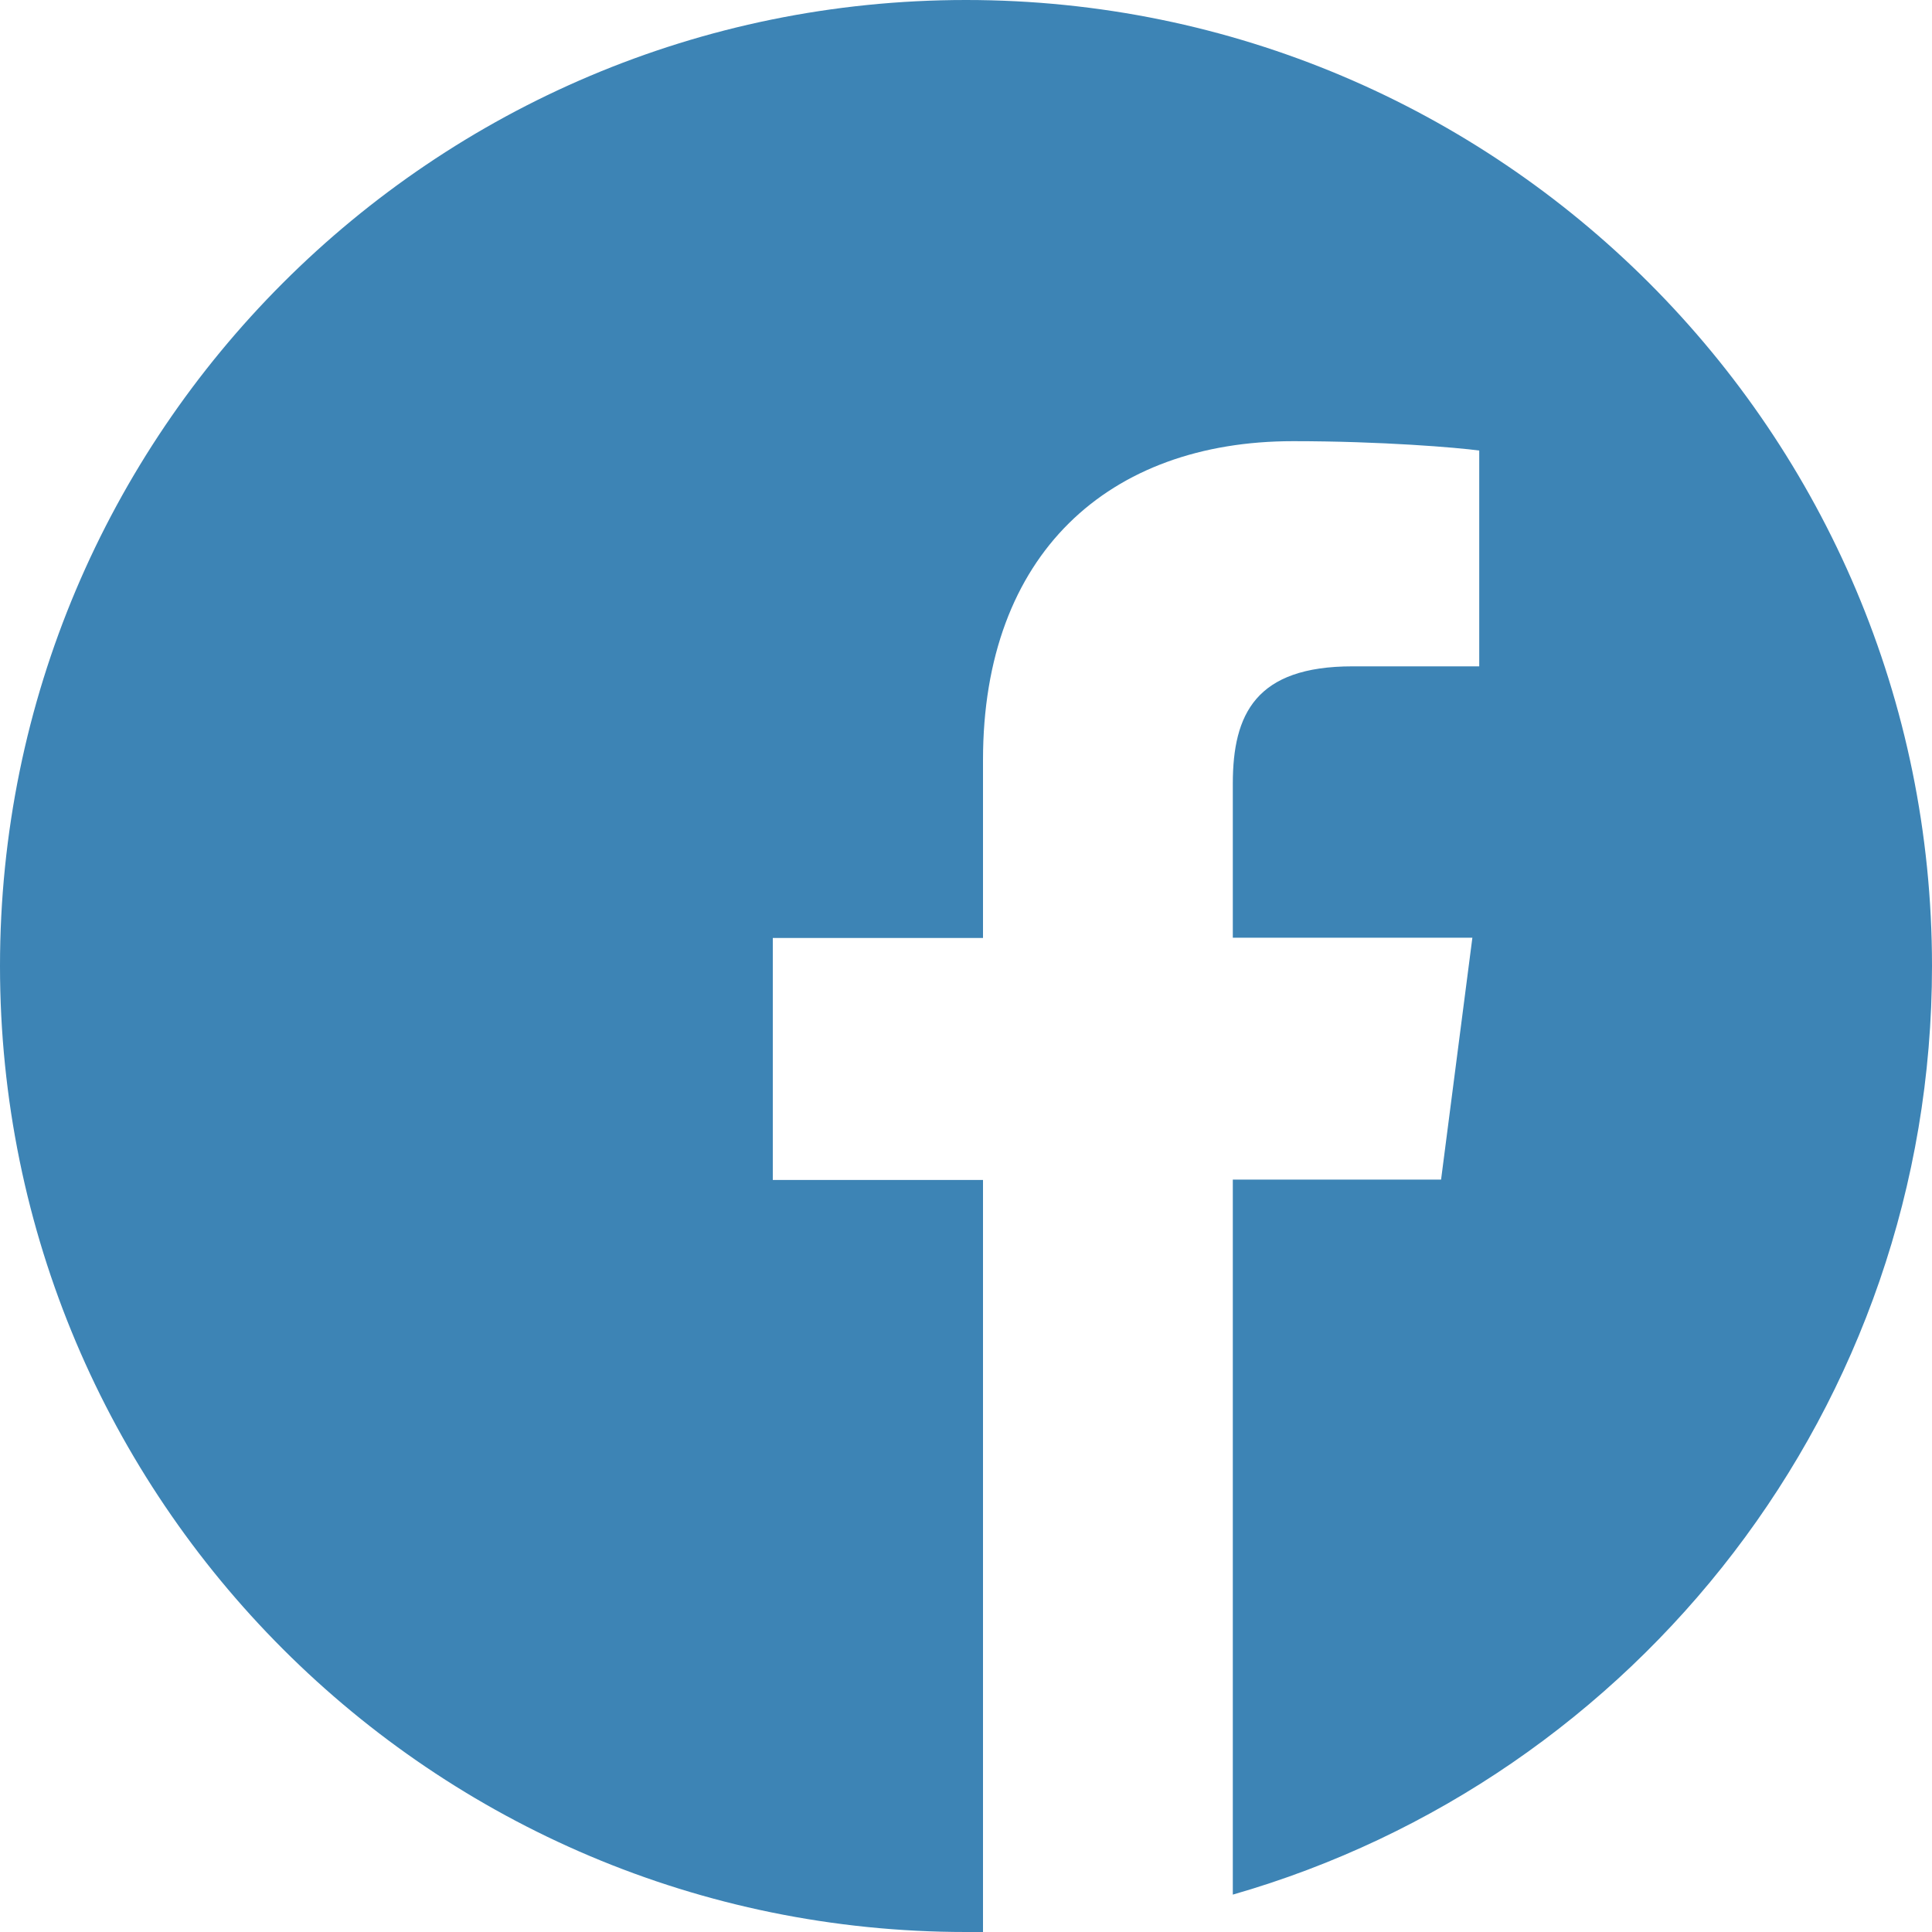
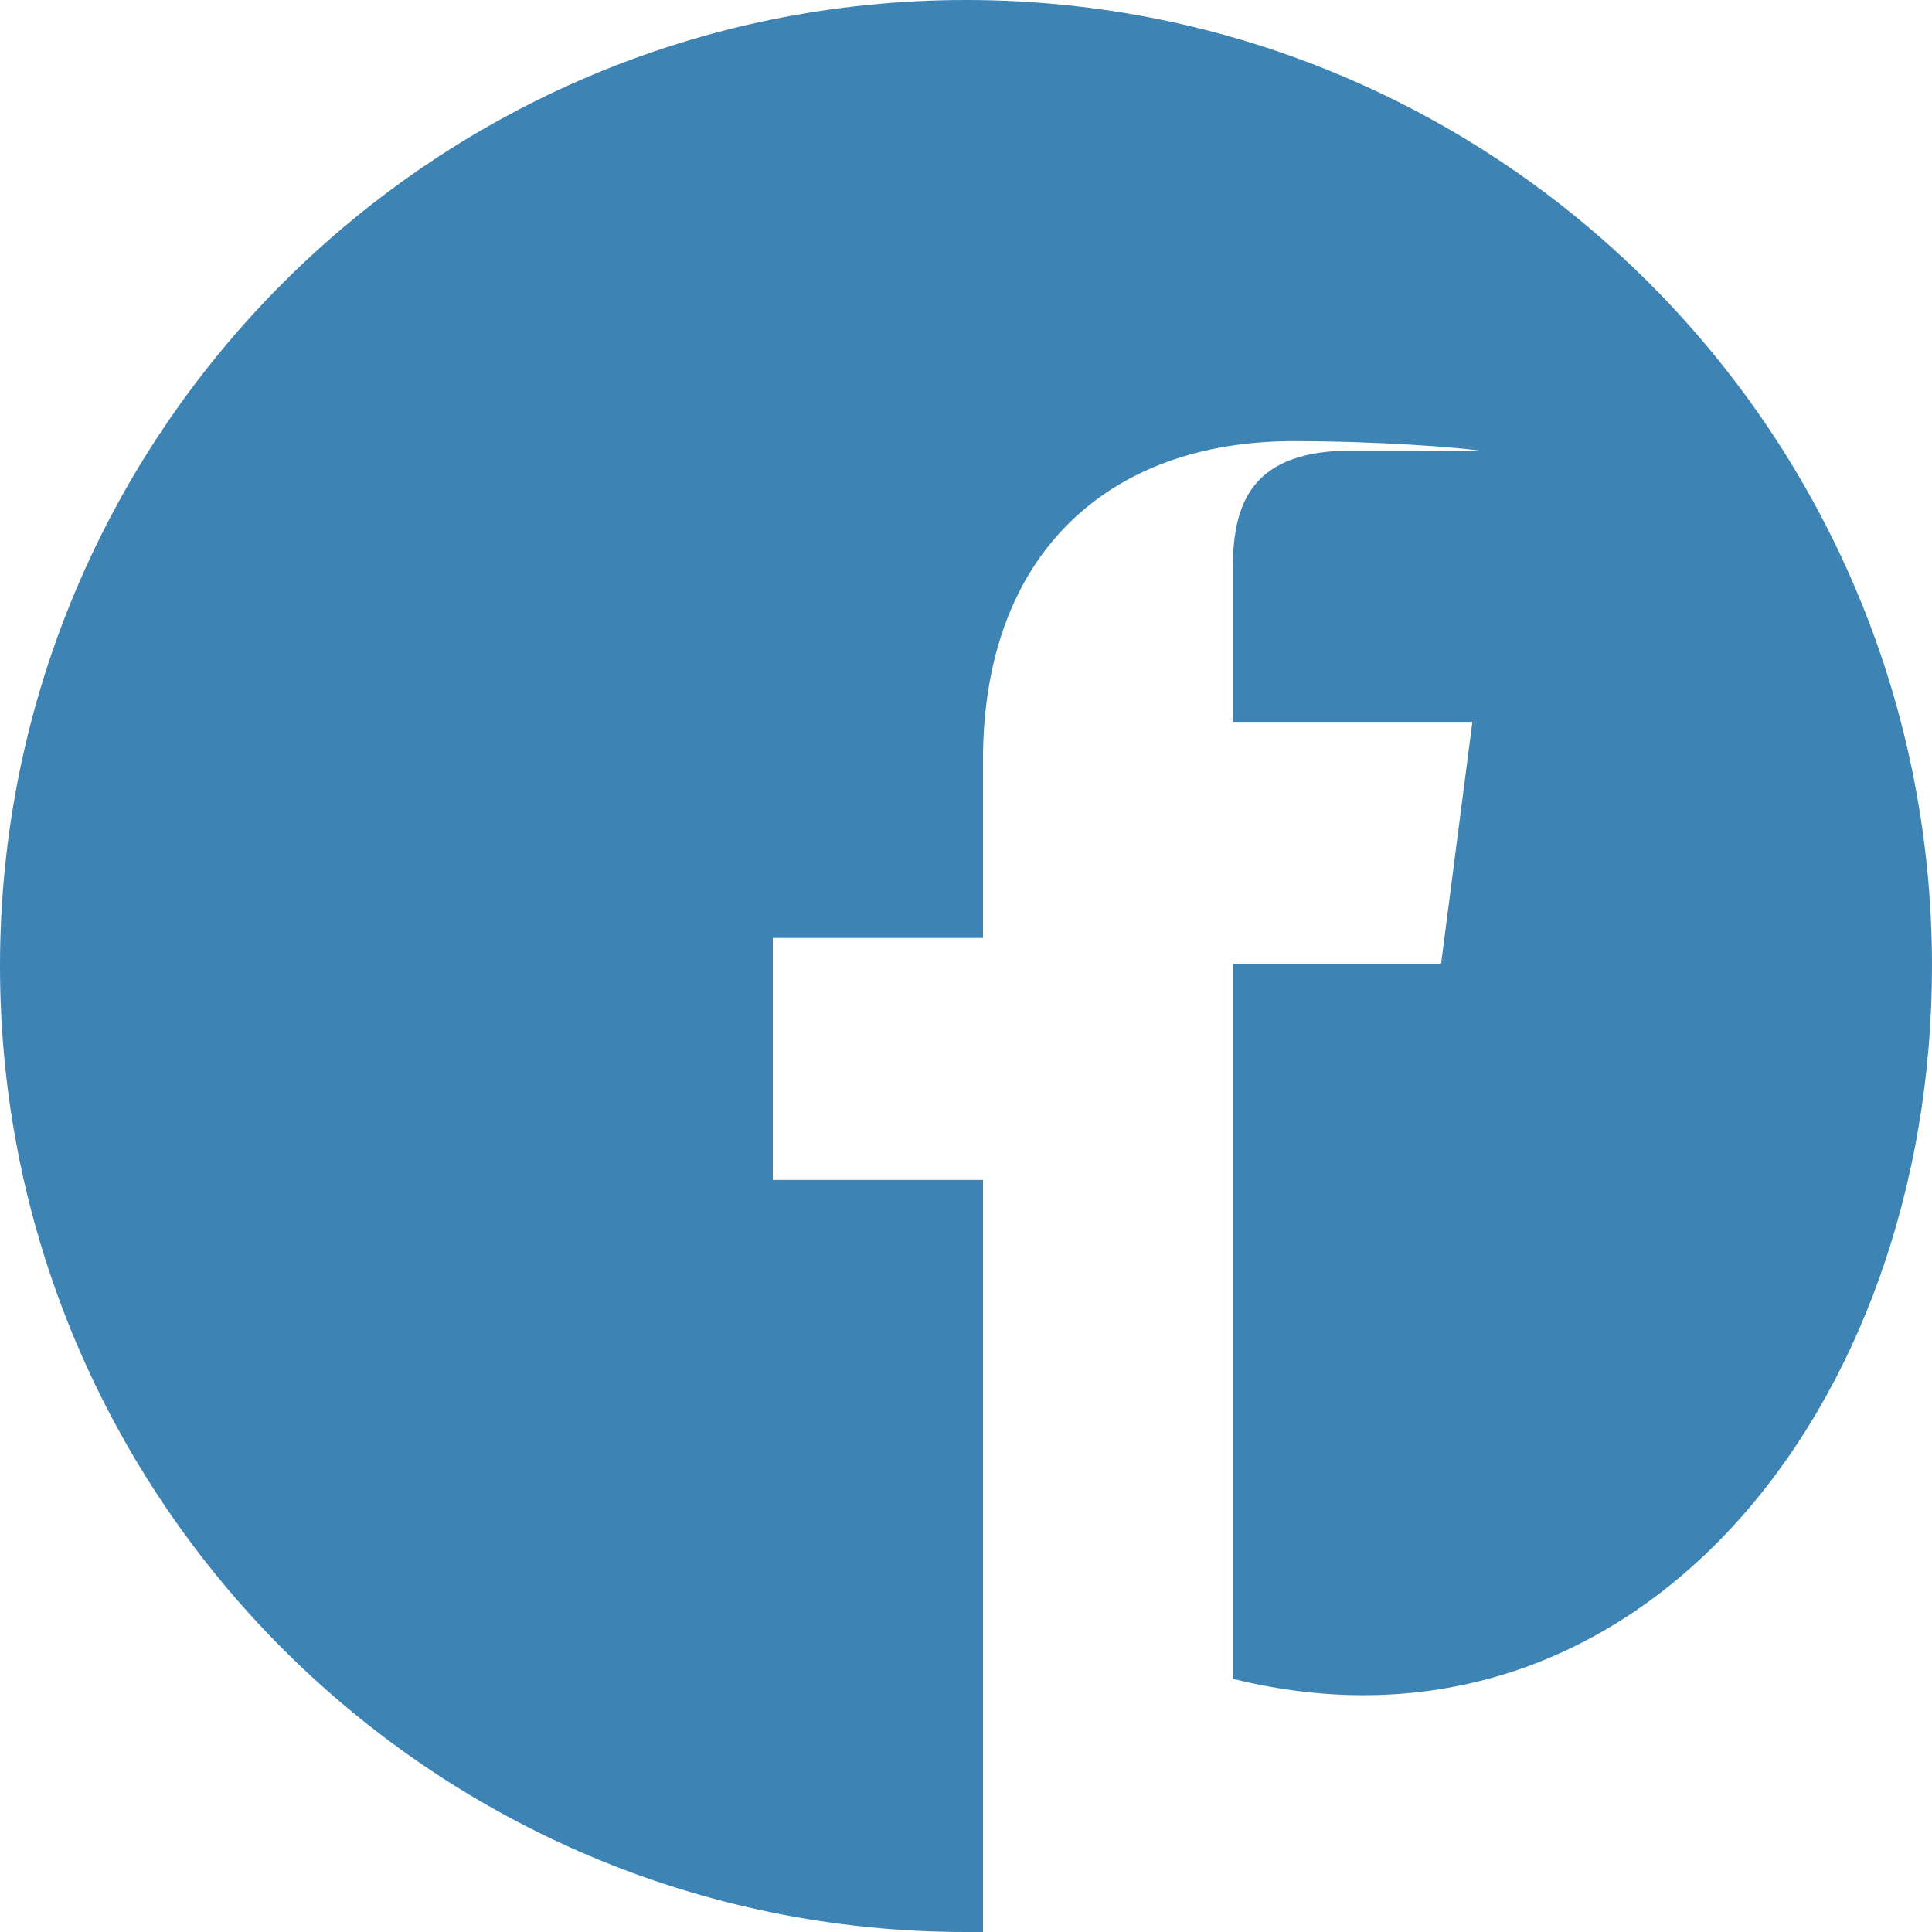
<svg xmlns="http://www.w3.org/2000/svg" width="20" height="20" viewBox="0 0 20 20">
  <g>
    <g>
      <g>
-         <path fill="#3d84b5" d="M20 10c0-5.523-4.477-10-10-10S0 4.477 0 10s4.477 10 10 10h.176v-7.785H8V9.71h2.176V7.867c0-2.137 1.304-3.3 3.21-3.3.915 0 1.7.066 1.927.097v2.234H14c-1 0-1.238.493-1.238 1.215v1.594h2.48l-.324 2.504h-2.156v7.402C16.942 18.414 20 14.566 20 10z" />
+         <path fill="#3d84b5" d="M20 10c0-5.523-4.477-10-10-10S0 4.477 0 10s4.477 10 10 10h.176v-7.785H8V9.71h2.176V7.867c0-2.137 1.304-3.3 3.21-3.3.915 0 1.7.066 1.927.097H14c-1 0-1.238.493-1.238 1.215v1.594h2.48l-.324 2.504h-2.156v7.402C16.942 18.414 20 14.566 20 10z" />
      </g>
    </g>
  </g>
</svg>